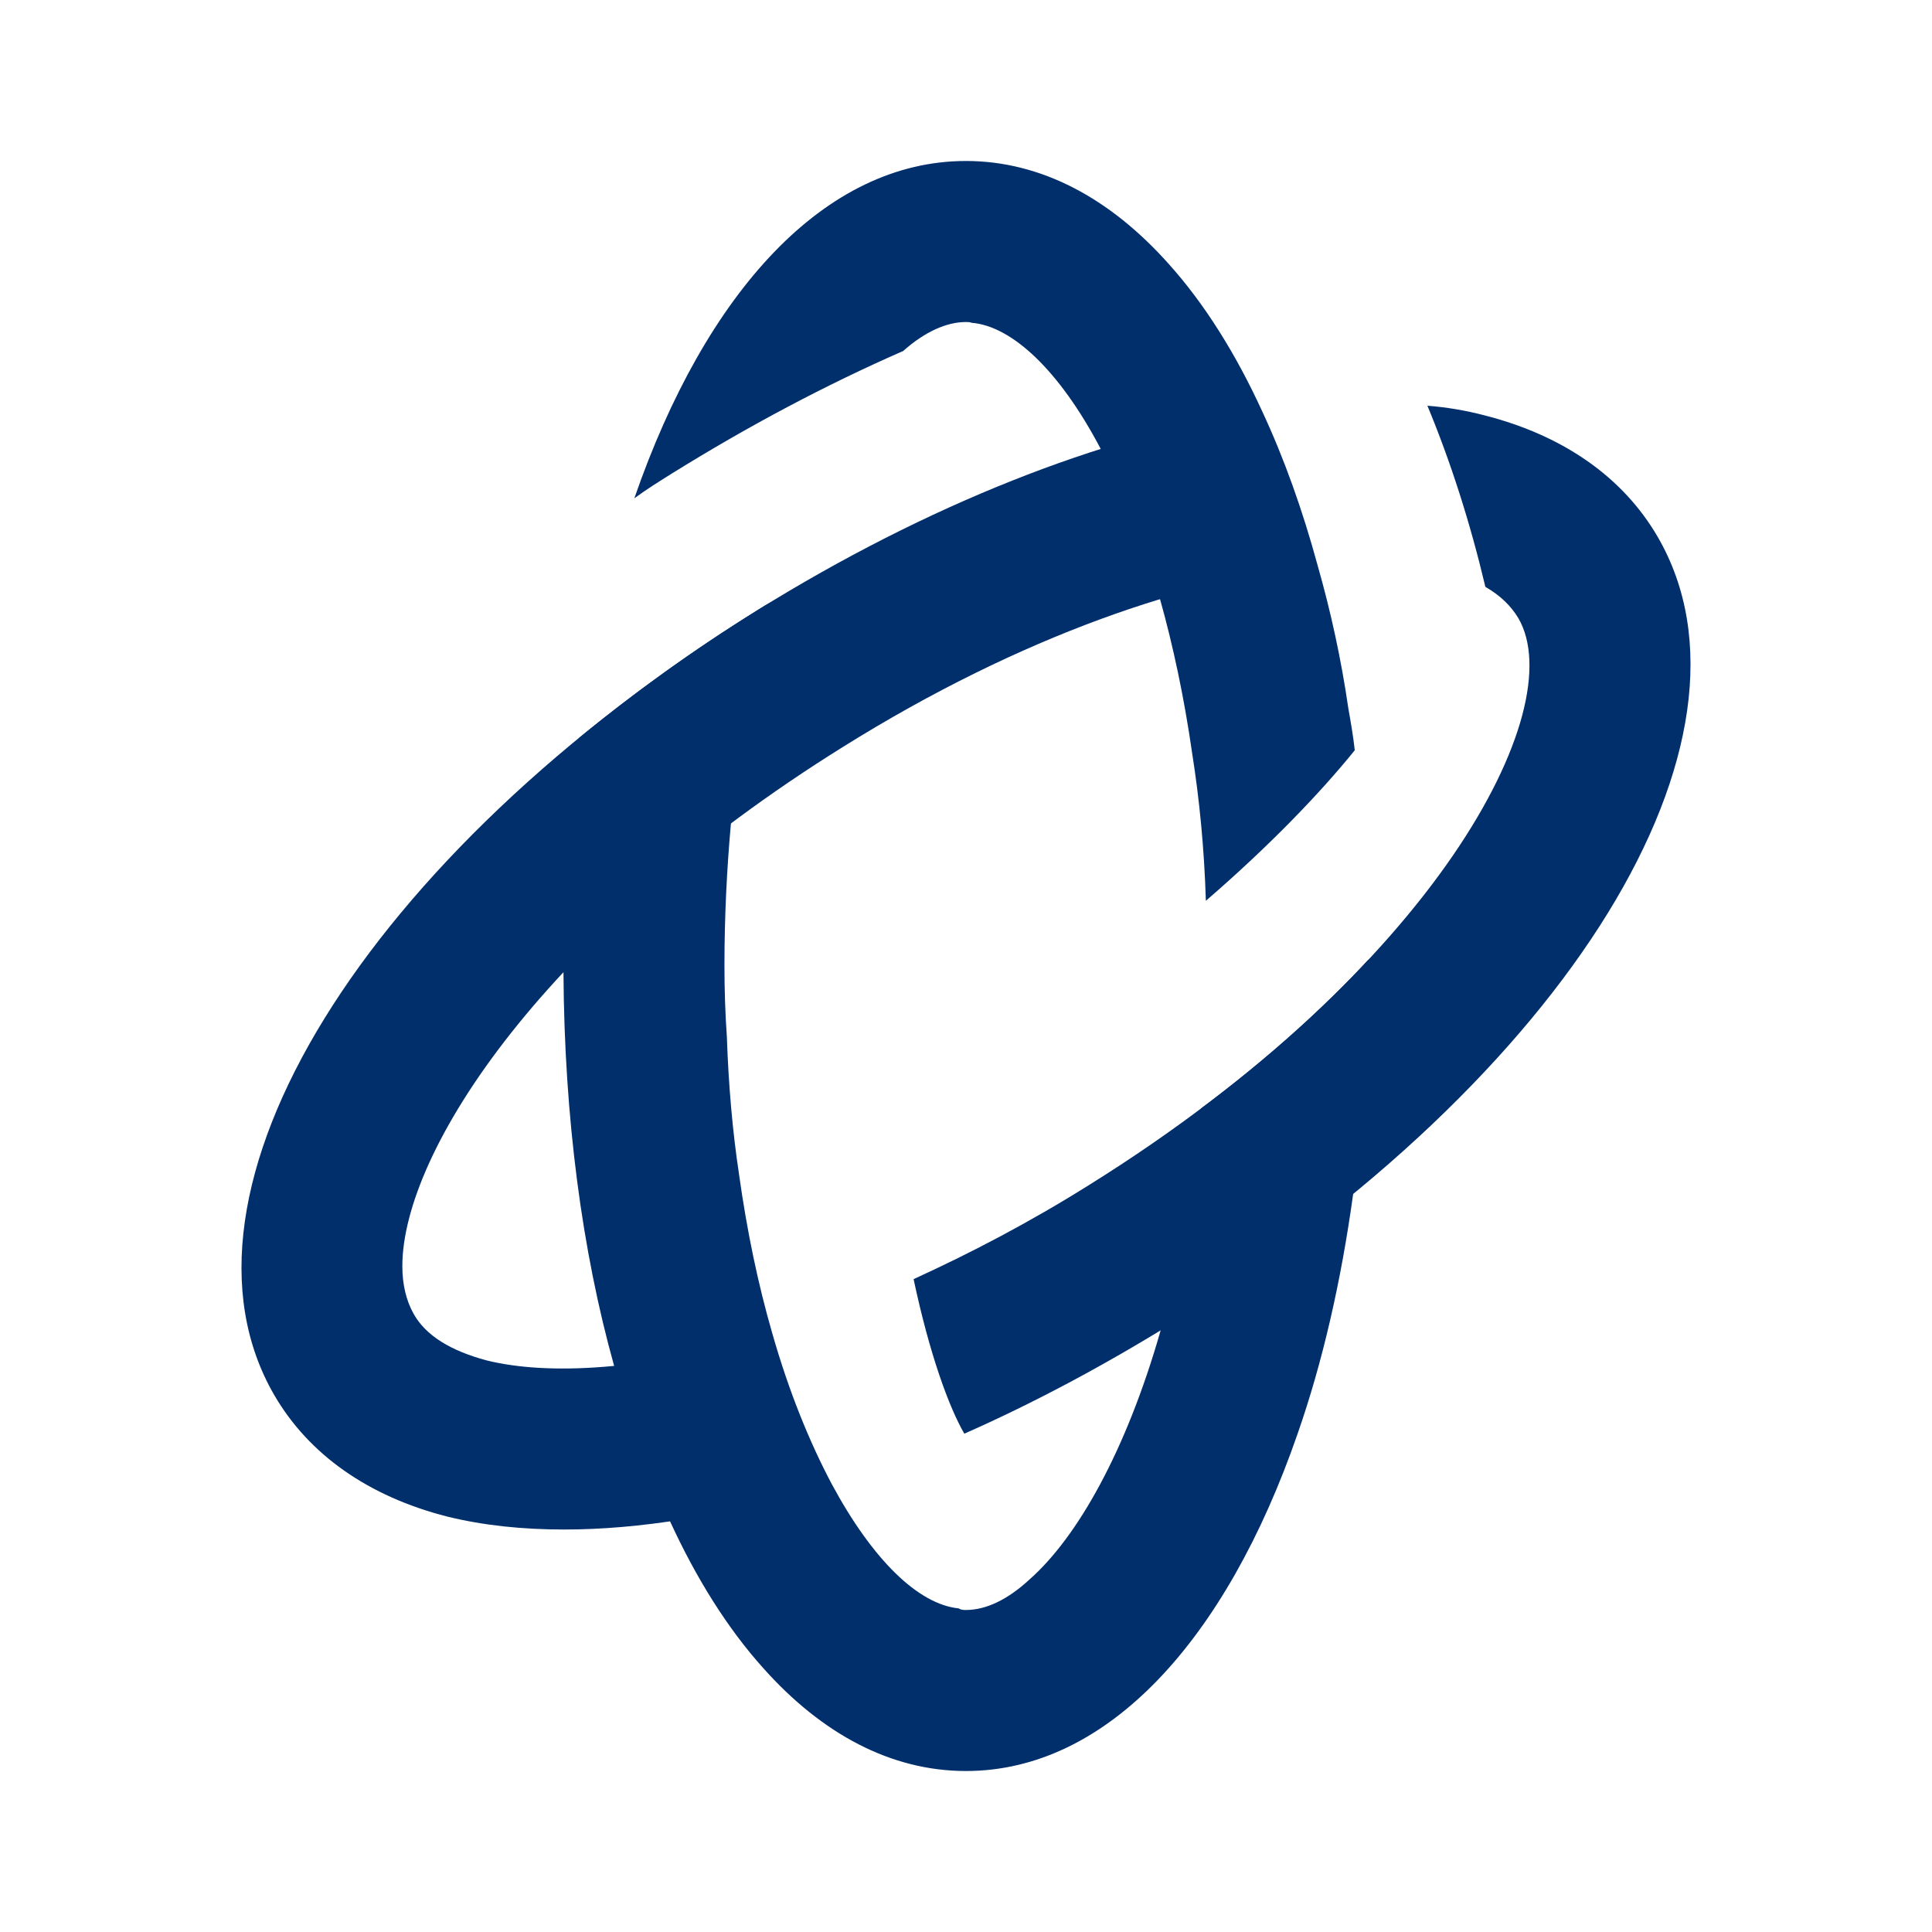
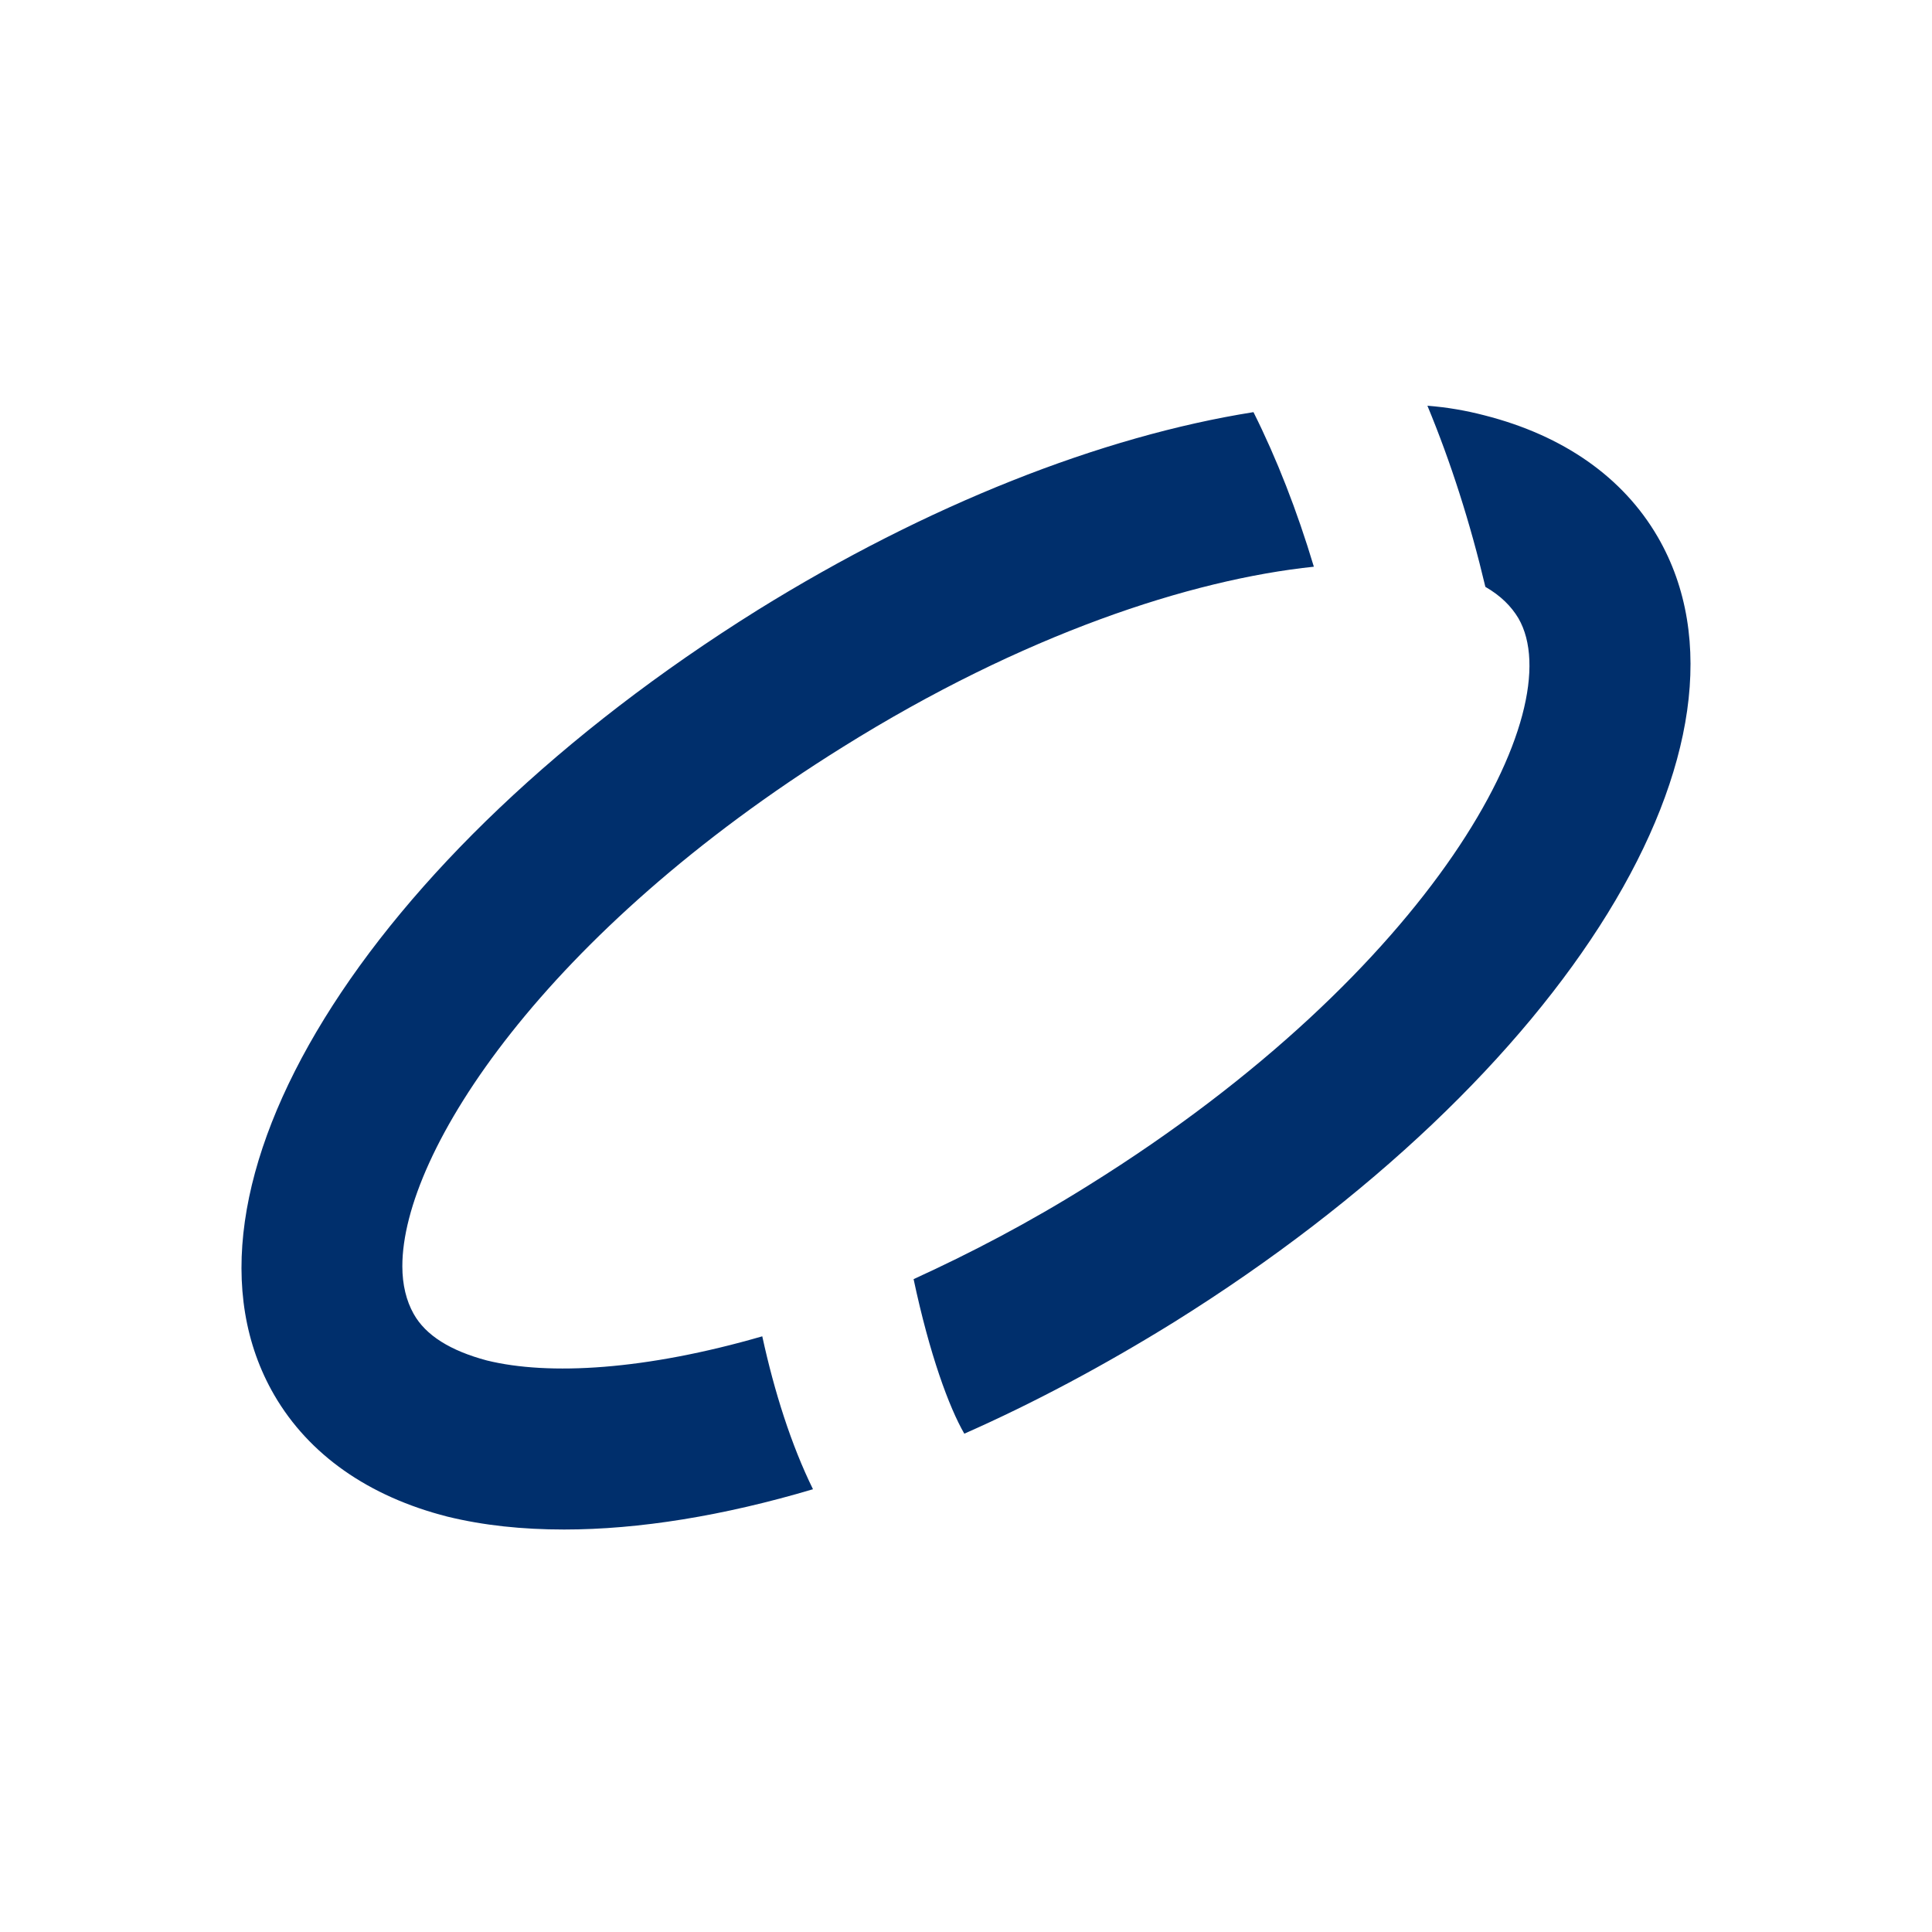
<svg xmlns="http://www.w3.org/2000/svg" width="40" height="40" viewBox="0 0 40 40" fill="none">
  <path d="M34.322 11.117C33.605 9.883 32.372 9.017 30.737 8.6C30.353 8.5 29.97 8.433 29.553 8.4C30.037 9.567 30.437 10.817 30.753 12.15C31.07 12.333 31.287 12.55 31.437 12.8C32.537 14.7 29.687 20.083 22.55 24.533C21.3 25.317 20.082 25.95 18.915 26.483C19.248 28.05 19.648 29.133 19.965 29.683C21.398 29.05 22.867 28.267 24.317 27.367C32.455 22.283 36.757 15.317 34.322 11.117ZM17.448 15.467C21.183 13.133 24.652 12 27.202 11.733C26.852 10.567 26.435 9.5 25.952 8.533C22.8 9.033 19.198 10.45 15.682 12.633C7.545 17.717 3.243 24.683 5.678 28.883C6.395 30.117 7.628 30.983 9.263 31.4C10.013 31.583 10.813 31.667 11.68 31.667C13.23 31.667 14.982 31.383 16.832 30.833C16.382 29.917 16.032 28.817 15.782 27.667C13.365 28.367 11.363 28.483 10.08 28.167C9.33 27.967 8.813 27.65 8.563 27.2C8.413 26.933 8.33 26.6 8.33 26.217C8.328 23.833 11.297 19.3 17.448 15.467Z" fill="#002F6C" />
-   <path d="M24.866 22.95C24.699 24.667 24.416 26.2 24.033 27.533C23.316 30.05 22.299 31.833 21.316 32.7C20.866 33.117 20.416 33.333 19.999 33.333C19.949 33.333 19.899 33.333 19.849 33.3C19.016 33.217 18.066 32.3 17.216 30.717C16.766 29.867 16.333 28.817 15.983 27.583C15.699 26.6 15.466 25.5 15.299 24.3C15.166 23.417 15.083 22.467 15.049 21.467C15.016 21 14.999 20.5 14.999 20C14.999 18.967 15.049 17.983 15.133 17.05C15.299 15.333 15.583 13.8 15.966 12.467C15.866 12.517 15.783 12.567 15.683 12.633C14.333 13.467 13.099 14.367 11.983 15.283C11.783 16.767 11.666 18.35 11.666 20V20.133C11.683 23.133 12.049 25.9 12.716 28.283C13.033 29.45 13.416 30.517 13.866 31.483C14.416 32.683 15.066 33.717 15.799 34.533C17.016 35.9 18.449 36.667 19.999 36.667C22.916 36.667 25.383 33.967 26.866 29.683C27.383 28.2 27.766 26.533 28.016 24.717C28.216 23.233 28.333 21.65 28.333 20V19.867C27.399 20.883 26.233 21.933 24.866 22.95ZM18.699 7.267C19.149 6.867 19.599 6.667 19.999 6.667C20.033 6.667 20.083 6.667 20.116 6.683C20.949 6.75 21.933 7.667 22.783 9.283C23.233 10.133 23.666 11.183 24.016 12.4C24.283 13.35 24.516 14.433 24.683 15.6C24.833 16.55 24.933 17.567 24.966 18.65C26.299 17.5 27.349 16.4 28.049 15.533C28.016 15.233 27.966 14.95 27.916 14.667C27.766 13.633 27.549 12.65 27.283 11.717C26.966 10.55 26.583 9.483 26.133 8.517C25.583 7.317 24.933 6.283 24.199 5.467C22.983 4.1 21.549 3.333 19.999 3.333C17.083 3.333 14.616 6.033 13.133 10.317C13.383 10.133 13.649 9.967 13.916 9.8C15.499 8.817 17.099 7.967 18.699 7.267Z" fill="#002F6C" />
</svg>